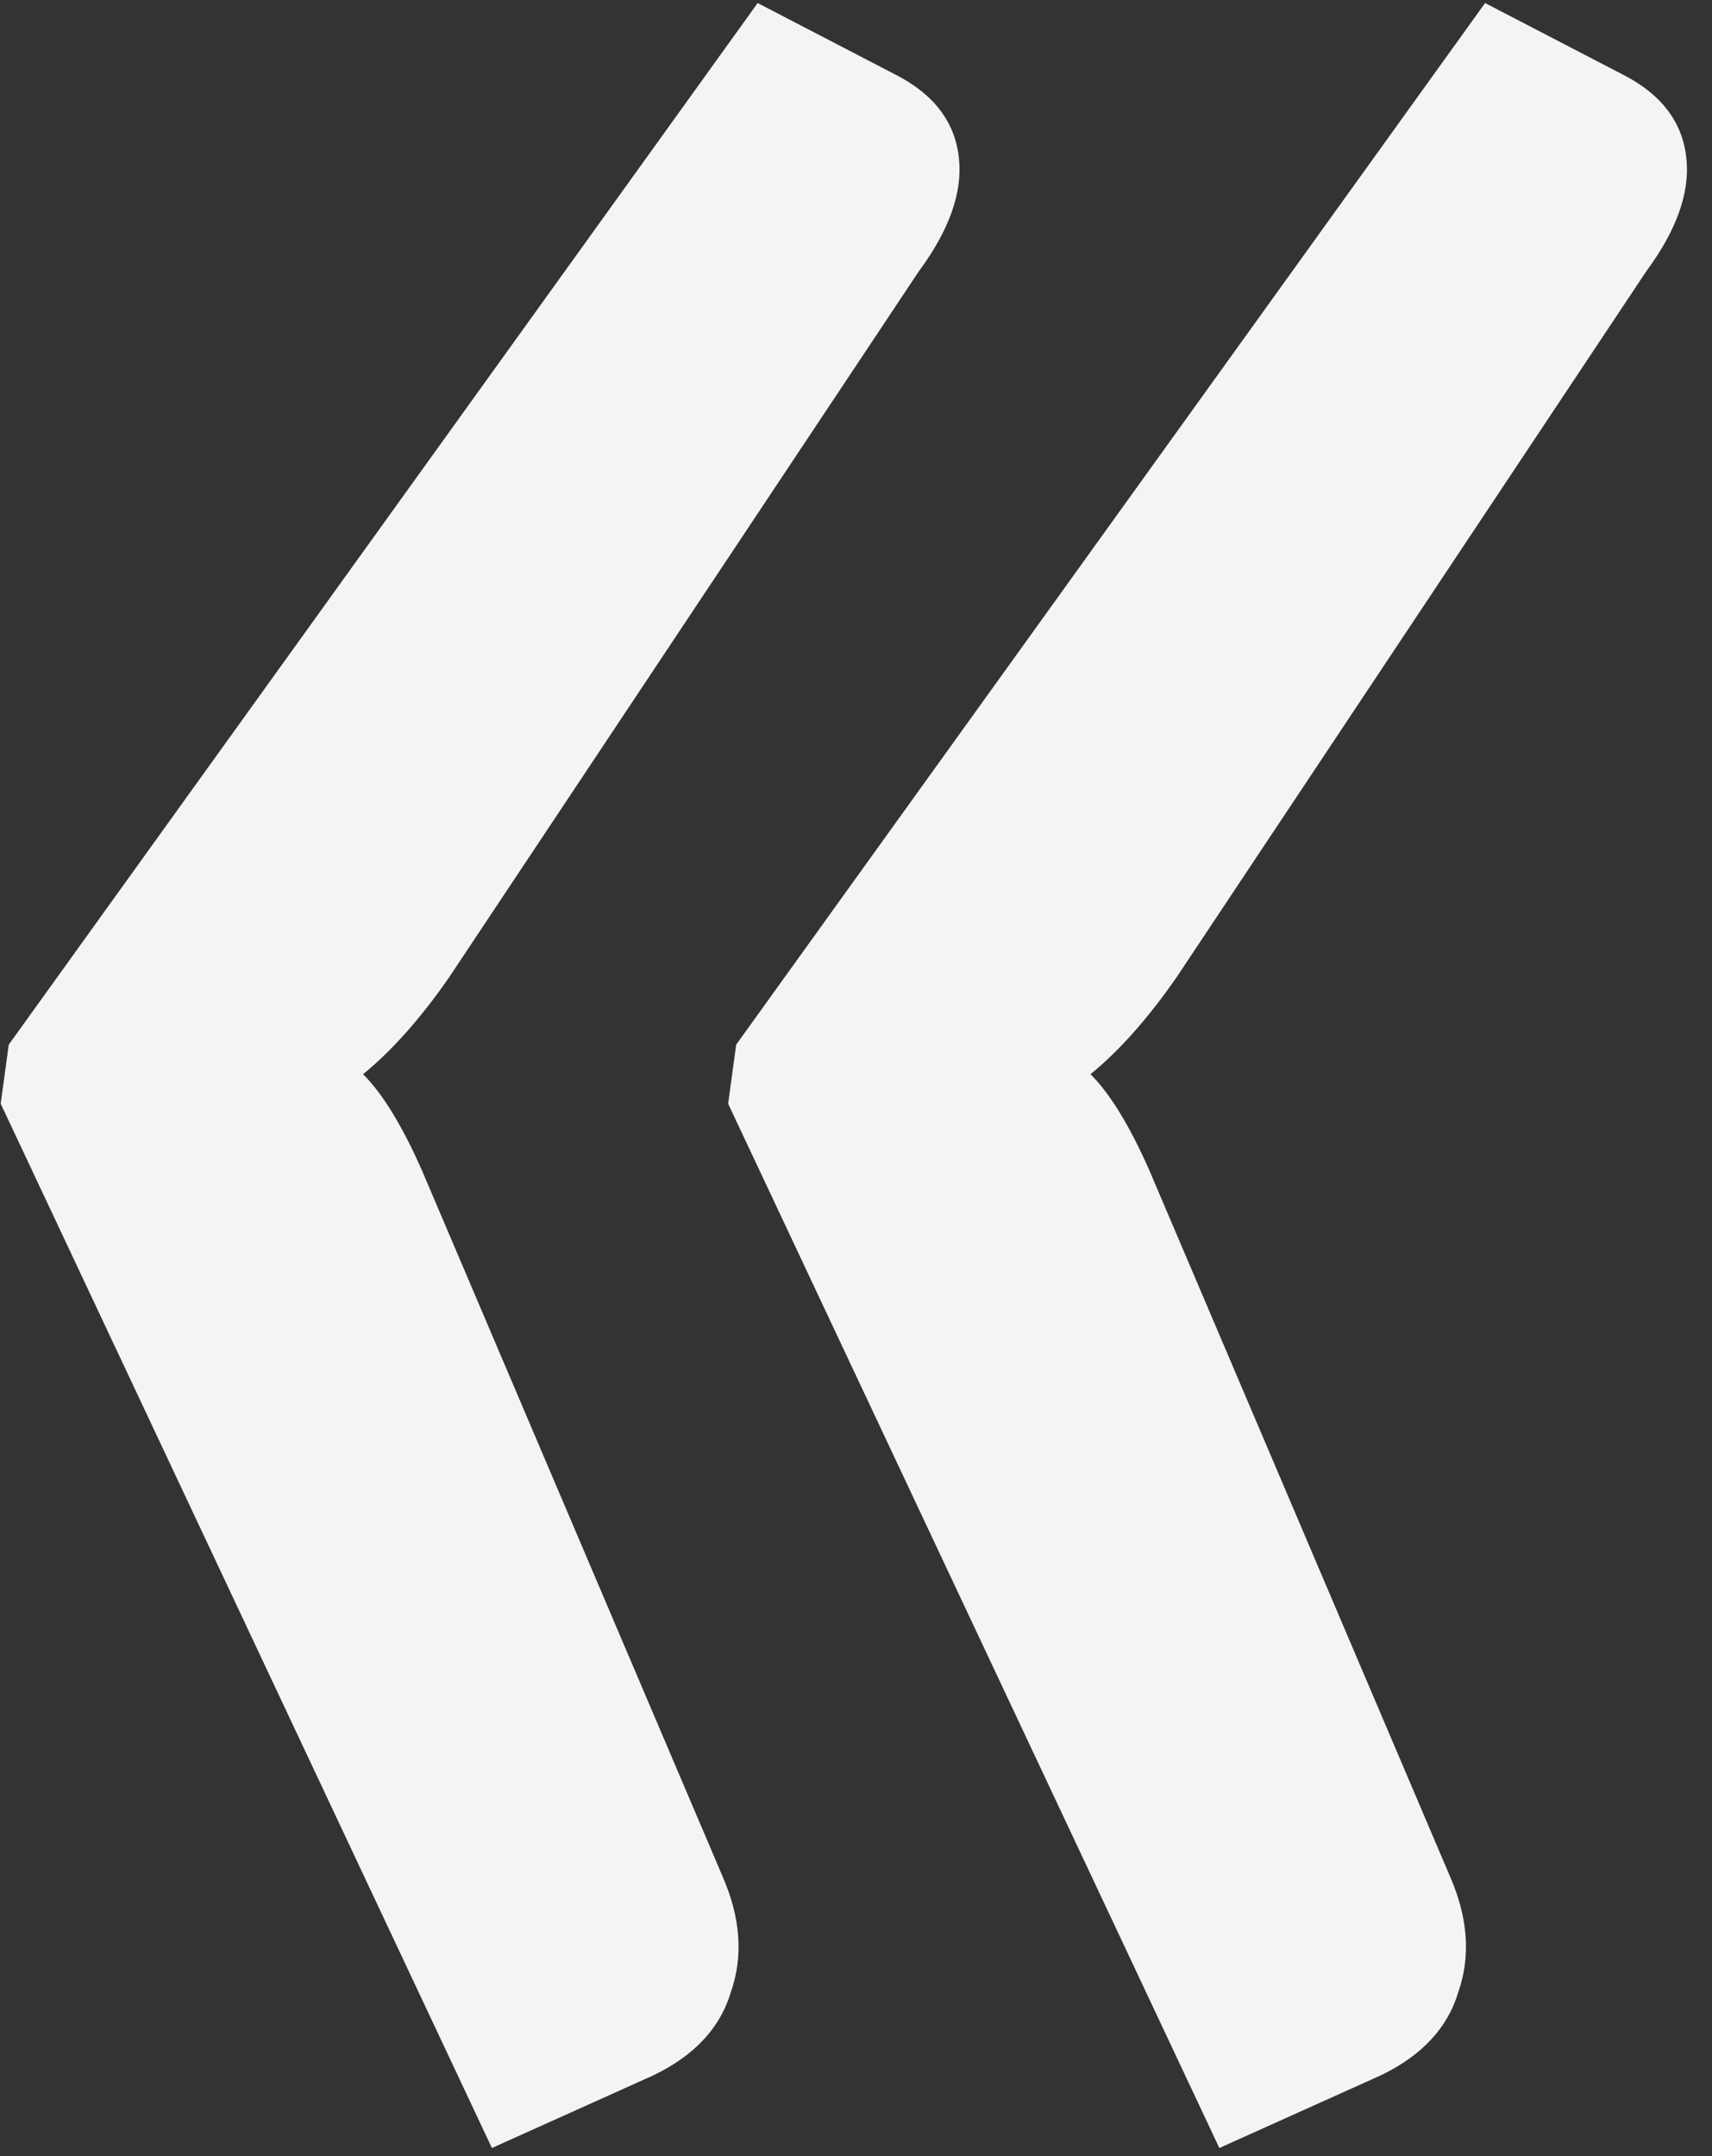
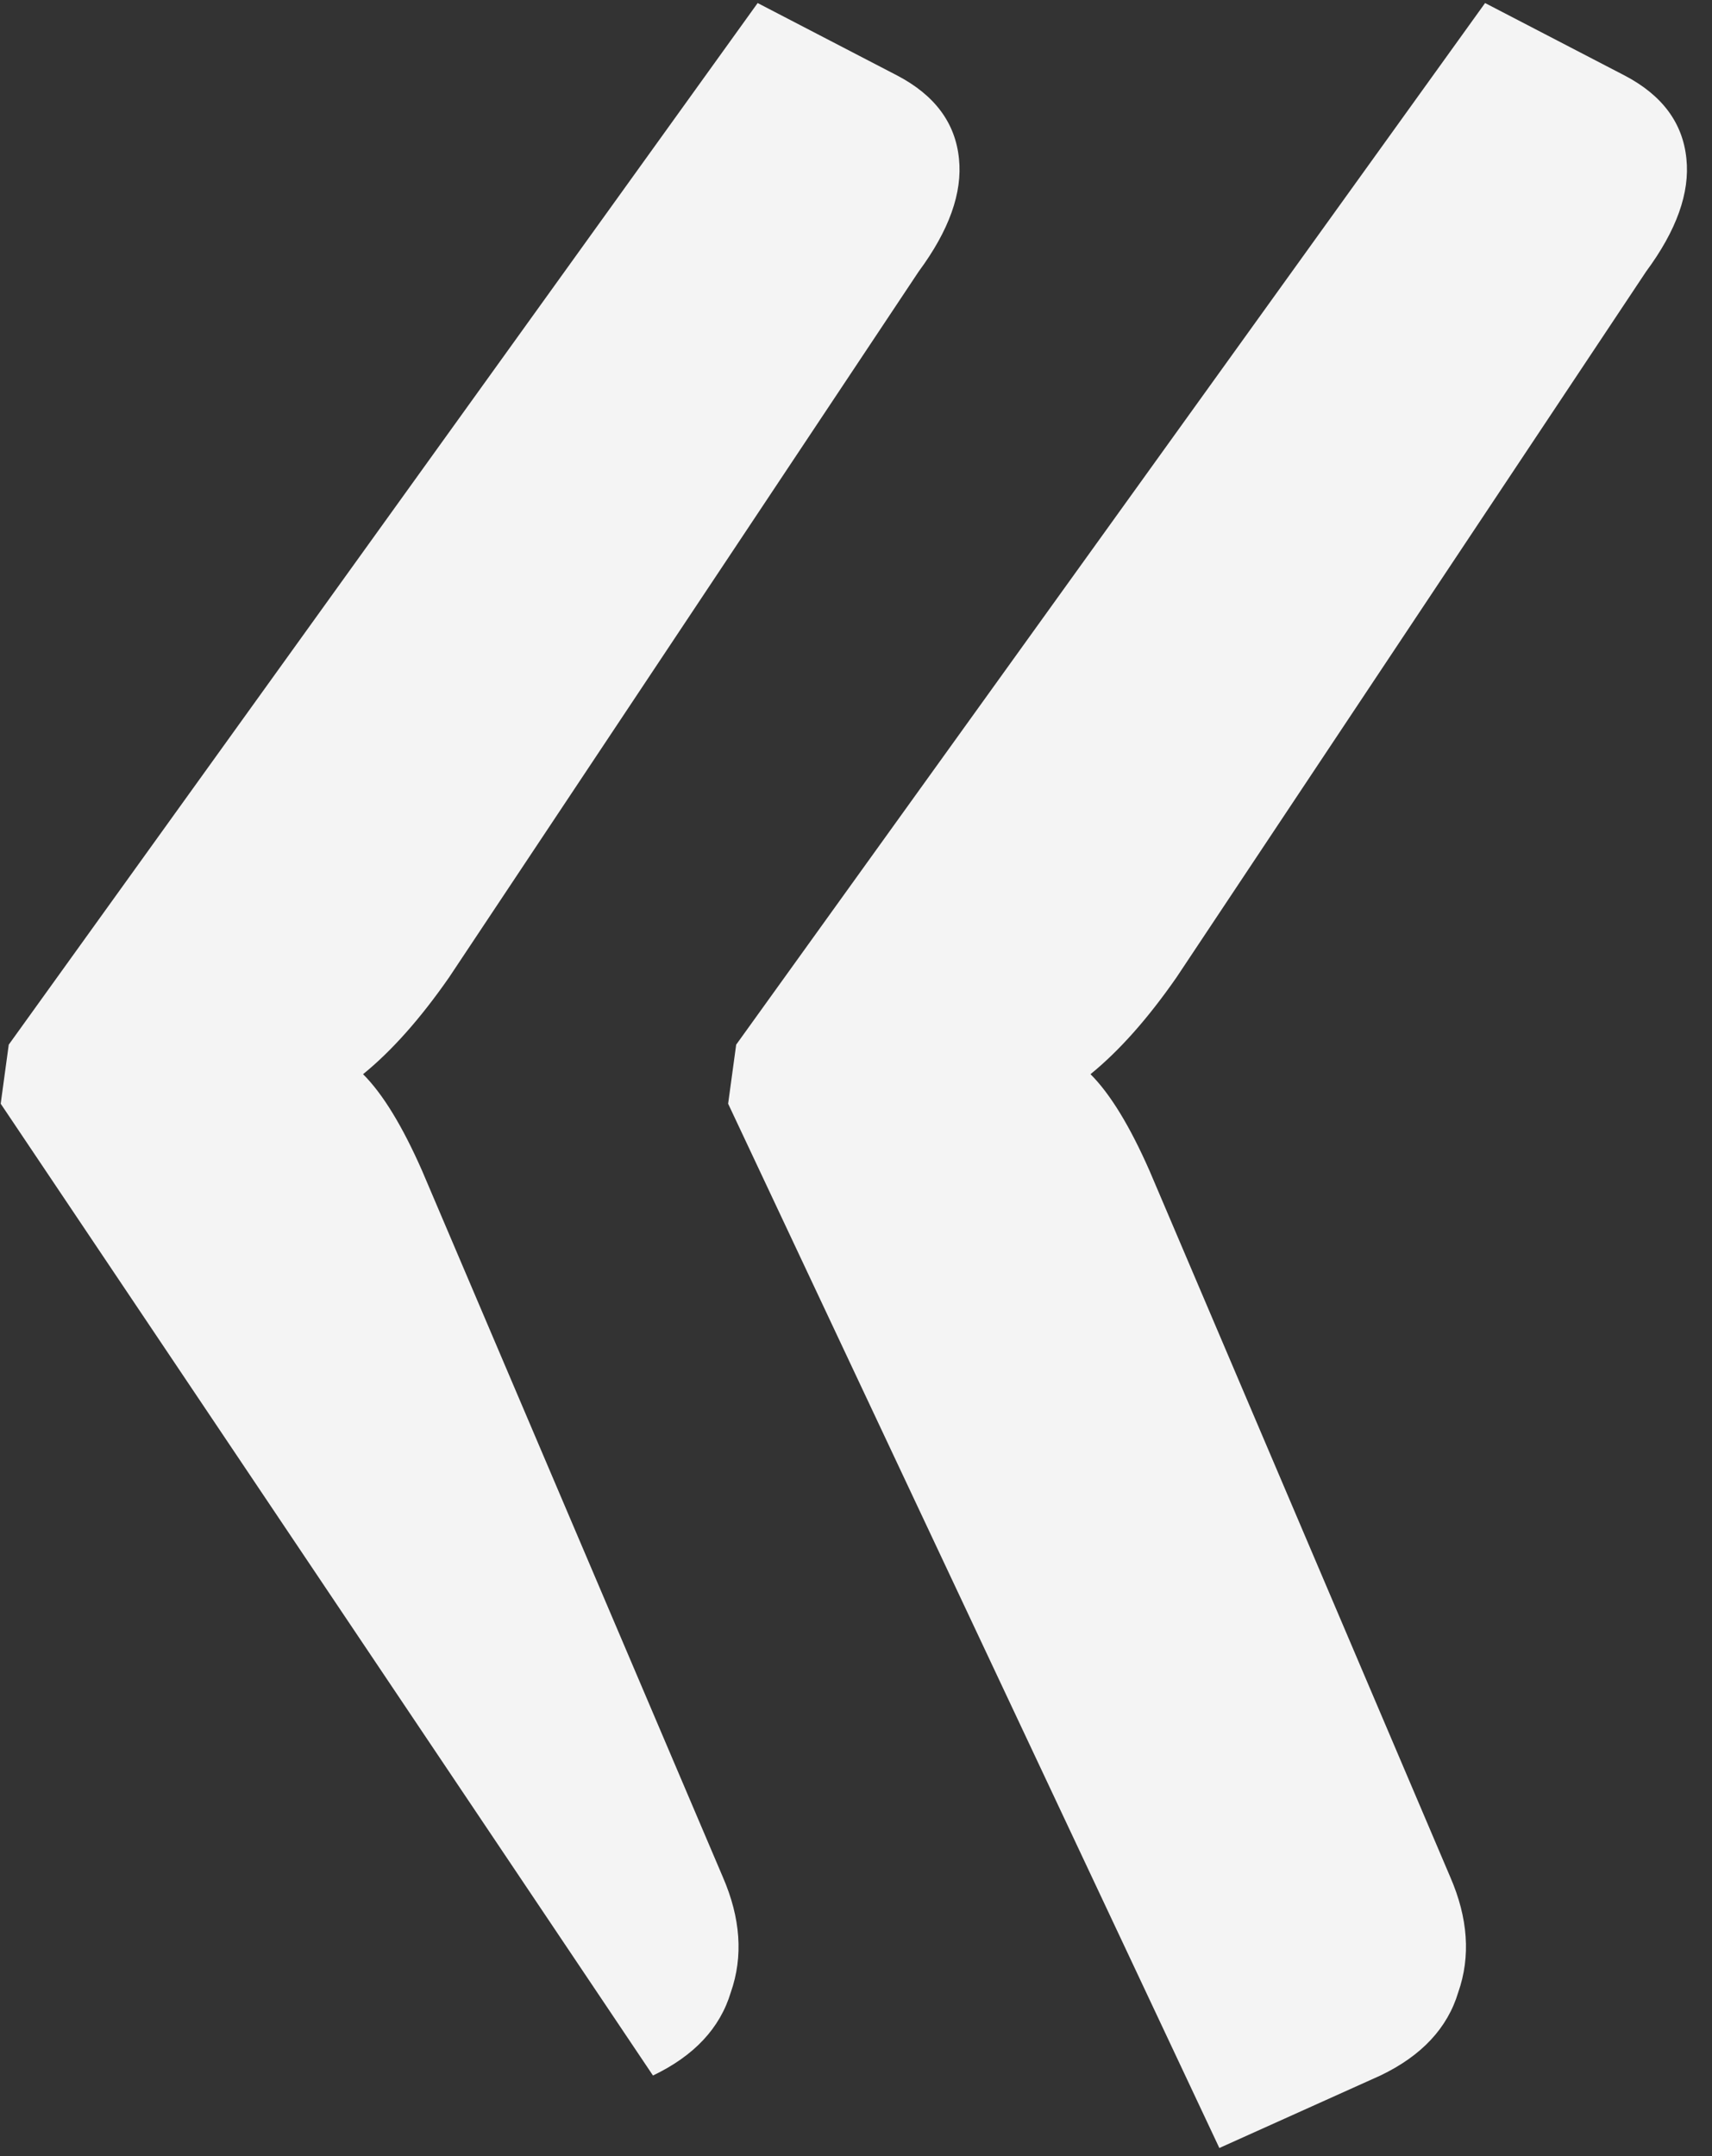
<svg xmlns="http://www.w3.org/2000/svg" width="81" height="102" viewBox="0 0 81 102" fill="none">
  <rect x="0" y="0" width="81" height="102" fill="#333333" stroke="none" />
-   <path d="M21.242 46.245C19.887 48.192 18.533 49.716 17.178 50.817C18.109 51.748 19.041 53.272 19.972 55.389L34.196 88.79C35.043 90.737 35.17 92.558 34.577 94.251C34.069 95.944 32.841 97.257 30.894 98.188L23.274 101.617L0.033 52.214L0.414 49.42L35.847 0.144L42.451 3.573C44.229 4.504 45.203 5.817 45.372 7.51C45.541 9.119 44.906 10.897 43.467 12.844L21.242 46.245ZM55.659 46.245C54.304 48.192 52.95 49.716 51.595 50.817C52.526 51.748 53.458 53.272 54.389 55.389L68.613 88.79C69.46 90.737 69.587 92.558 68.994 94.251C68.486 95.944 67.258 97.257 65.311 98.188L57.691 101.617L34.45 52.214L34.831 49.42L70.264 0.144L76.868 3.573C78.646 4.504 79.62 5.817 79.789 7.51C79.958 9.119 79.323 10.897 77.884 12.844L55.659 46.245Z" fill="#F4F4F4" />
+   <path d="M21.242 46.245C19.887 48.192 18.533 49.716 17.178 50.817C18.109 51.748 19.041 53.272 19.972 55.389L34.196 88.79C35.043 90.737 35.17 92.558 34.577 94.251C34.069 95.944 32.841 97.257 30.894 98.188L0.033 52.214L0.414 49.42L35.847 0.144L42.451 3.573C44.229 4.504 45.203 5.817 45.372 7.51C45.541 9.119 44.906 10.897 43.467 12.844L21.242 46.245ZM55.659 46.245C54.304 48.192 52.95 49.716 51.595 50.817C52.526 51.748 53.458 53.272 54.389 55.389L68.613 88.79C69.46 90.737 69.587 92.558 68.994 94.251C68.486 95.944 67.258 97.257 65.311 98.188L57.691 101.617L34.45 52.214L34.831 49.42L70.264 0.144L76.868 3.573C78.646 4.504 79.62 5.817 79.789 7.51C79.958 9.119 79.323 10.897 77.884 12.844L55.659 46.245Z" fill="#F4F4F4" />
</svg>